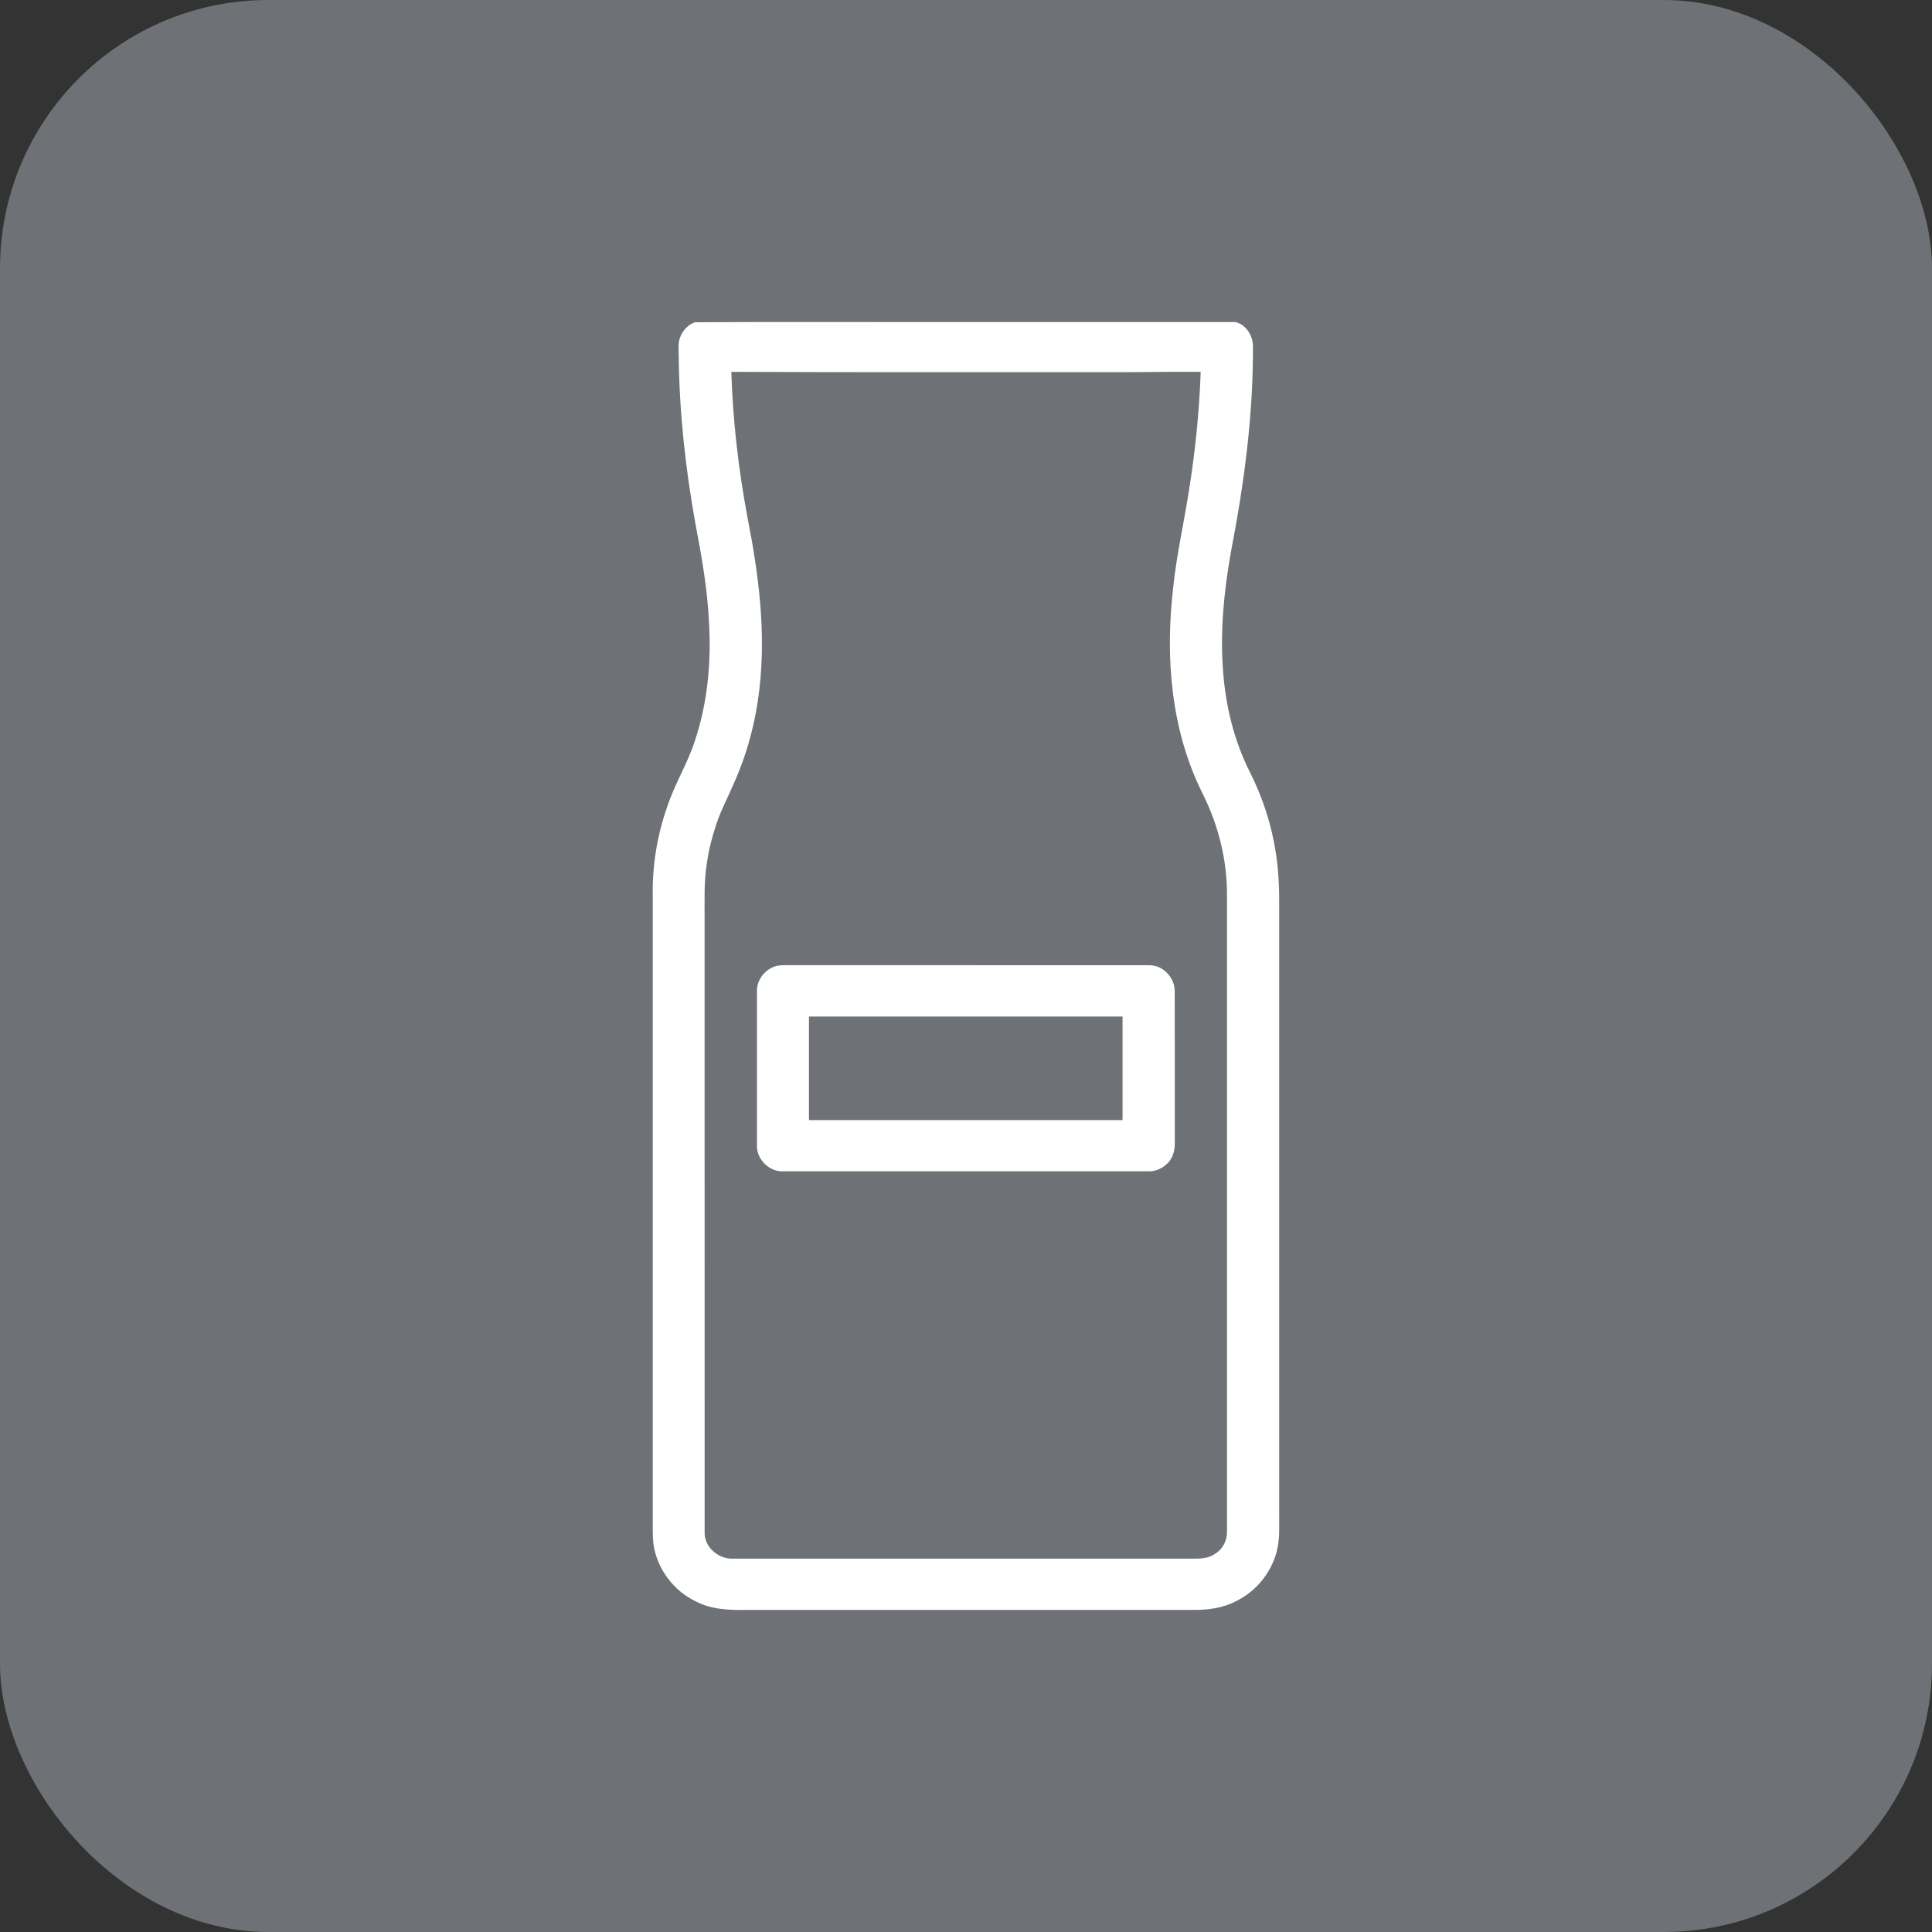
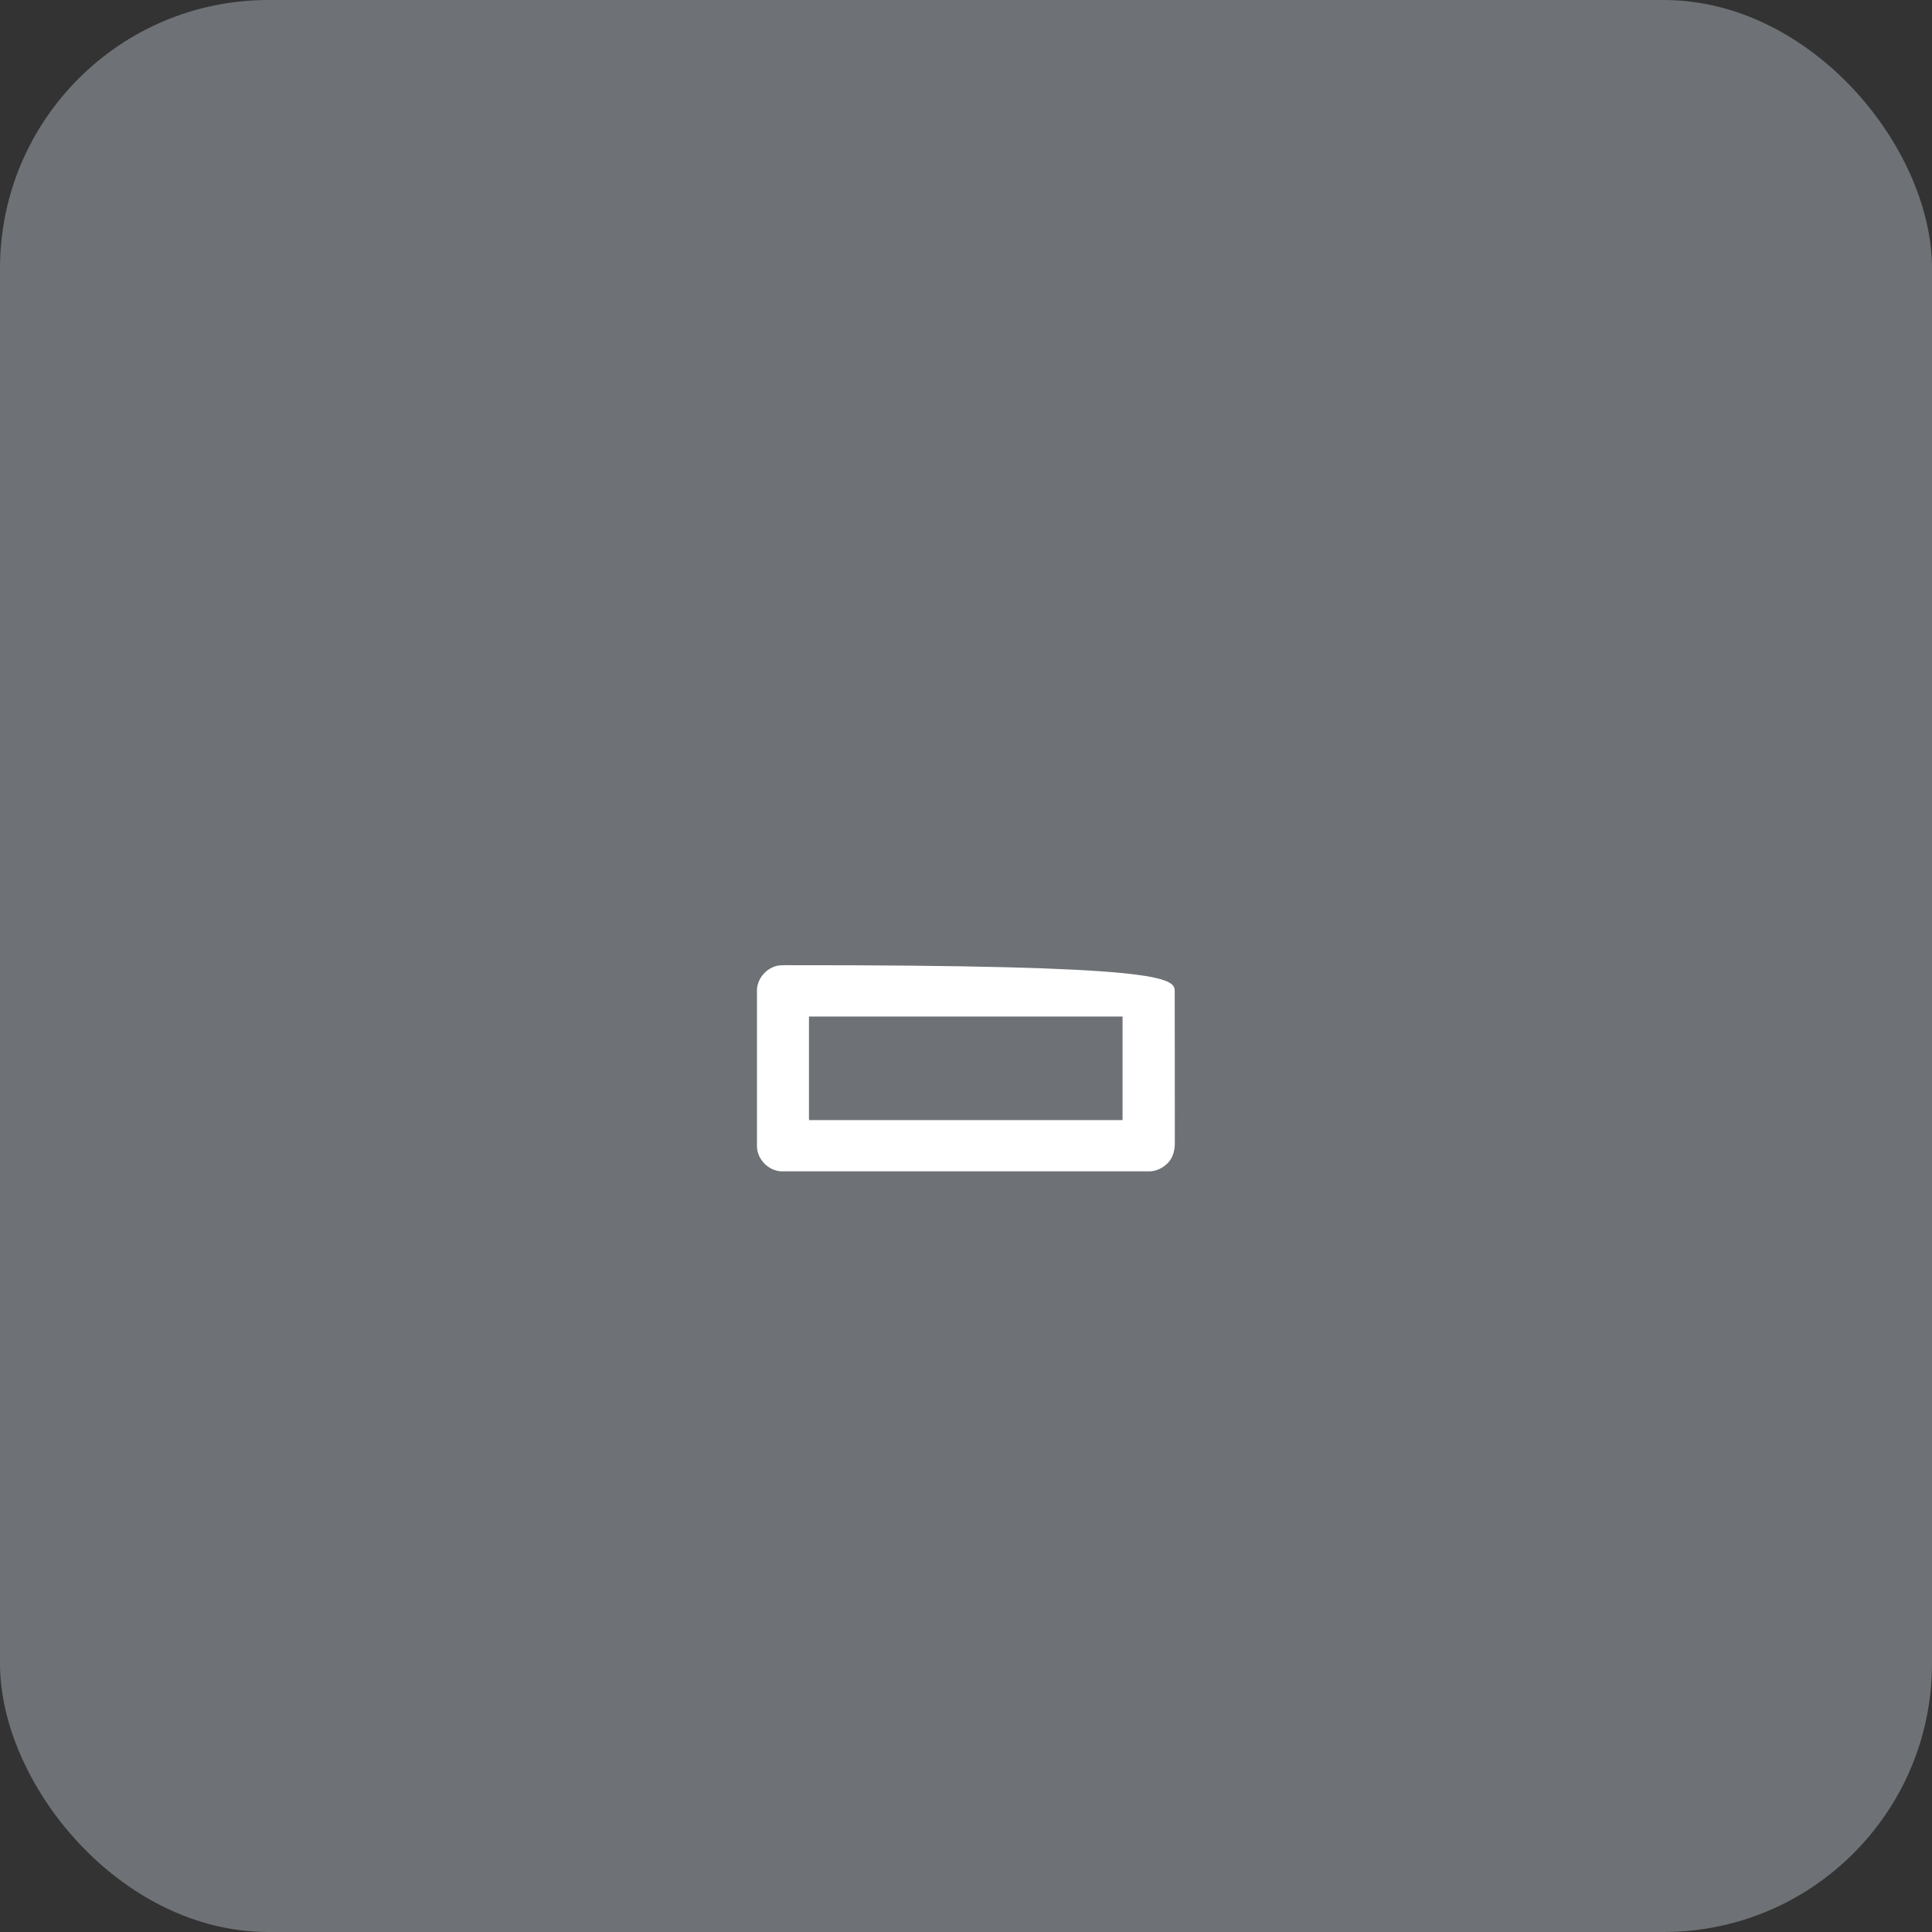
<svg xmlns="http://www.w3.org/2000/svg" width="36" height="36" viewBox="0 0 36 36" fill="none">
  <rect x="0" y="0" width="36" height="36" fill="#333333" stroke="none" />
  <rect width="36" height="36" rx="5" fill="#6E7175" />
-   <path d="M12.946 6.005C14.434 5.995 15.924 6.003 17.412 6.001C19.281 6.001 21.15 6 23.019 6.001C23.214 6.043 23.344 6.251 23.347 6.442C23.354 7.73 23.183 9.012 22.938 10.276C22.808 11.008 22.732 11.755 22.79 12.499C22.836 13.148 22.992 13.794 23.286 14.379C23.526 14.854 23.694 15.365 23.773 15.891C23.827 16.232 23.839 16.577 23.836 16.922C23.836 20.665 23.836 24.408 23.836 28.151C23.832 28.402 23.855 28.658 23.791 28.905C23.689 29.305 23.404 29.657 23.027 29.838C22.774 29.97 22.481 30.004 22.198 29.998C19.44 29.998 16.682 29.998 13.924 29.998C13.594 30.006 13.247 29.993 12.95 29.832C12.562 29.642 12.274 29.266 12.189 28.847C12.159 28.7 12.164 28.549 12.163 28.4C12.163 24.49 12.163 20.581 12.163 16.671C12.155 16.122 12.245 15.572 12.426 15.052C12.56 14.633 12.796 14.256 12.936 13.84C13.184 13.116 13.257 12.342 13.21 11.582C13.182 10.975 13.075 10.374 12.962 9.778C12.774 8.742 12.658 7.691 12.647 6.638C12.649 6.521 12.629 6.399 12.672 6.288C12.719 6.162 12.817 6.051 12.946 6.005ZM13.627 6.929C13.655 7.842 13.762 8.753 13.93 9.652C14.137 10.699 14.275 11.774 14.15 12.84C14.08 13.456 13.918 14.062 13.661 14.627C13.556 14.874 13.426 15.111 13.345 15.367C13.266 15.6 13.206 15.84 13.172 16.084C13.115 16.425 13.131 16.772 13.129 17.117C13.129 20.925 13.129 24.733 13.13 28.541C13.116 28.825 13.387 29.058 13.667 29.043C16.52 29.043 19.372 29.042 22.225 29.043C22.368 29.046 22.524 29.038 22.644 28.951C22.785 28.866 22.867 28.702 22.863 28.54C22.864 24.584 22.864 20.627 22.863 16.671C22.865 16.014 22.699 15.362 22.403 14.776C21.819 13.604 21.711 12.255 21.858 10.972C21.919 10.366 22.055 9.771 22.15 9.169C22.27 8.428 22.347 7.679 22.373 6.929C21.836 6.923 21.3 6.938 20.763 6.935C18.384 6.933 16.005 6.94 13.627 6.929Z" fill="white" />
-   <path d="M14.473 17.998C14.532 17.984 14.594 17.986 14.655 17.985C16.906 17.986 19.158 17.984 21.41 17.986C21.671 17.979 21.893 18.219 21.889 18.472C21.893 19.41 21.889 20.347 21.891 21.285C21.894 21.413 21.865 21.549 21.78 21.65C21.682 21.762 21.535 21.836 21.383 21.826C19.121 21.826 16.86 21.827 14.598 21.826C14.333 21.84 14.094 21.6 14.105 21.339C14.104 20.385 14.104 19.432 14.105 18.478C14.095 18.259 14.259 18.051 14.473 17.998ZM15.074 18.942C15.074 19.585 15.074 20.228 15.074 20.871C17.022 20.871 18.969 20.871 20.917 20.871C20.918 20.228 20.917 19.585 20.917 18.942C18.969 18.942 17.022 18.942 15.074 18.942Z" fill="white" />
+   <path d="M14.473 17.998C14.532 17.984 14.594 17.986 14.655 17.985C21.671 17.979 21.893 18.219 21.889 18.472C21.893 19.41 21.889 20.347 21.891 21.285C21.894 21.413 21.865 21.549 21.78 21.65C21.682 21.762 21.535 21.836 21.383 21.826C19.121 21.826 16.86 21.827 14.598 21.826C14.333 21.84 14.094 21.6 14.105 21.339C14.104 20.385 14.104 19.432 14.105 18.478C14.095 18.259 14.259 18.051 14.473 17.998ZM15.074 18.942C15.074 19.585 15.074 20.228 15.074 20.871C17.022 20.871 18.969 20.871 20.917 20.871C20.918 20.228 20.917 19.585 20.917 18.942C18.969 18.942 17.022 18.942 15.074 18.942Z" fill="white" />
</svg>